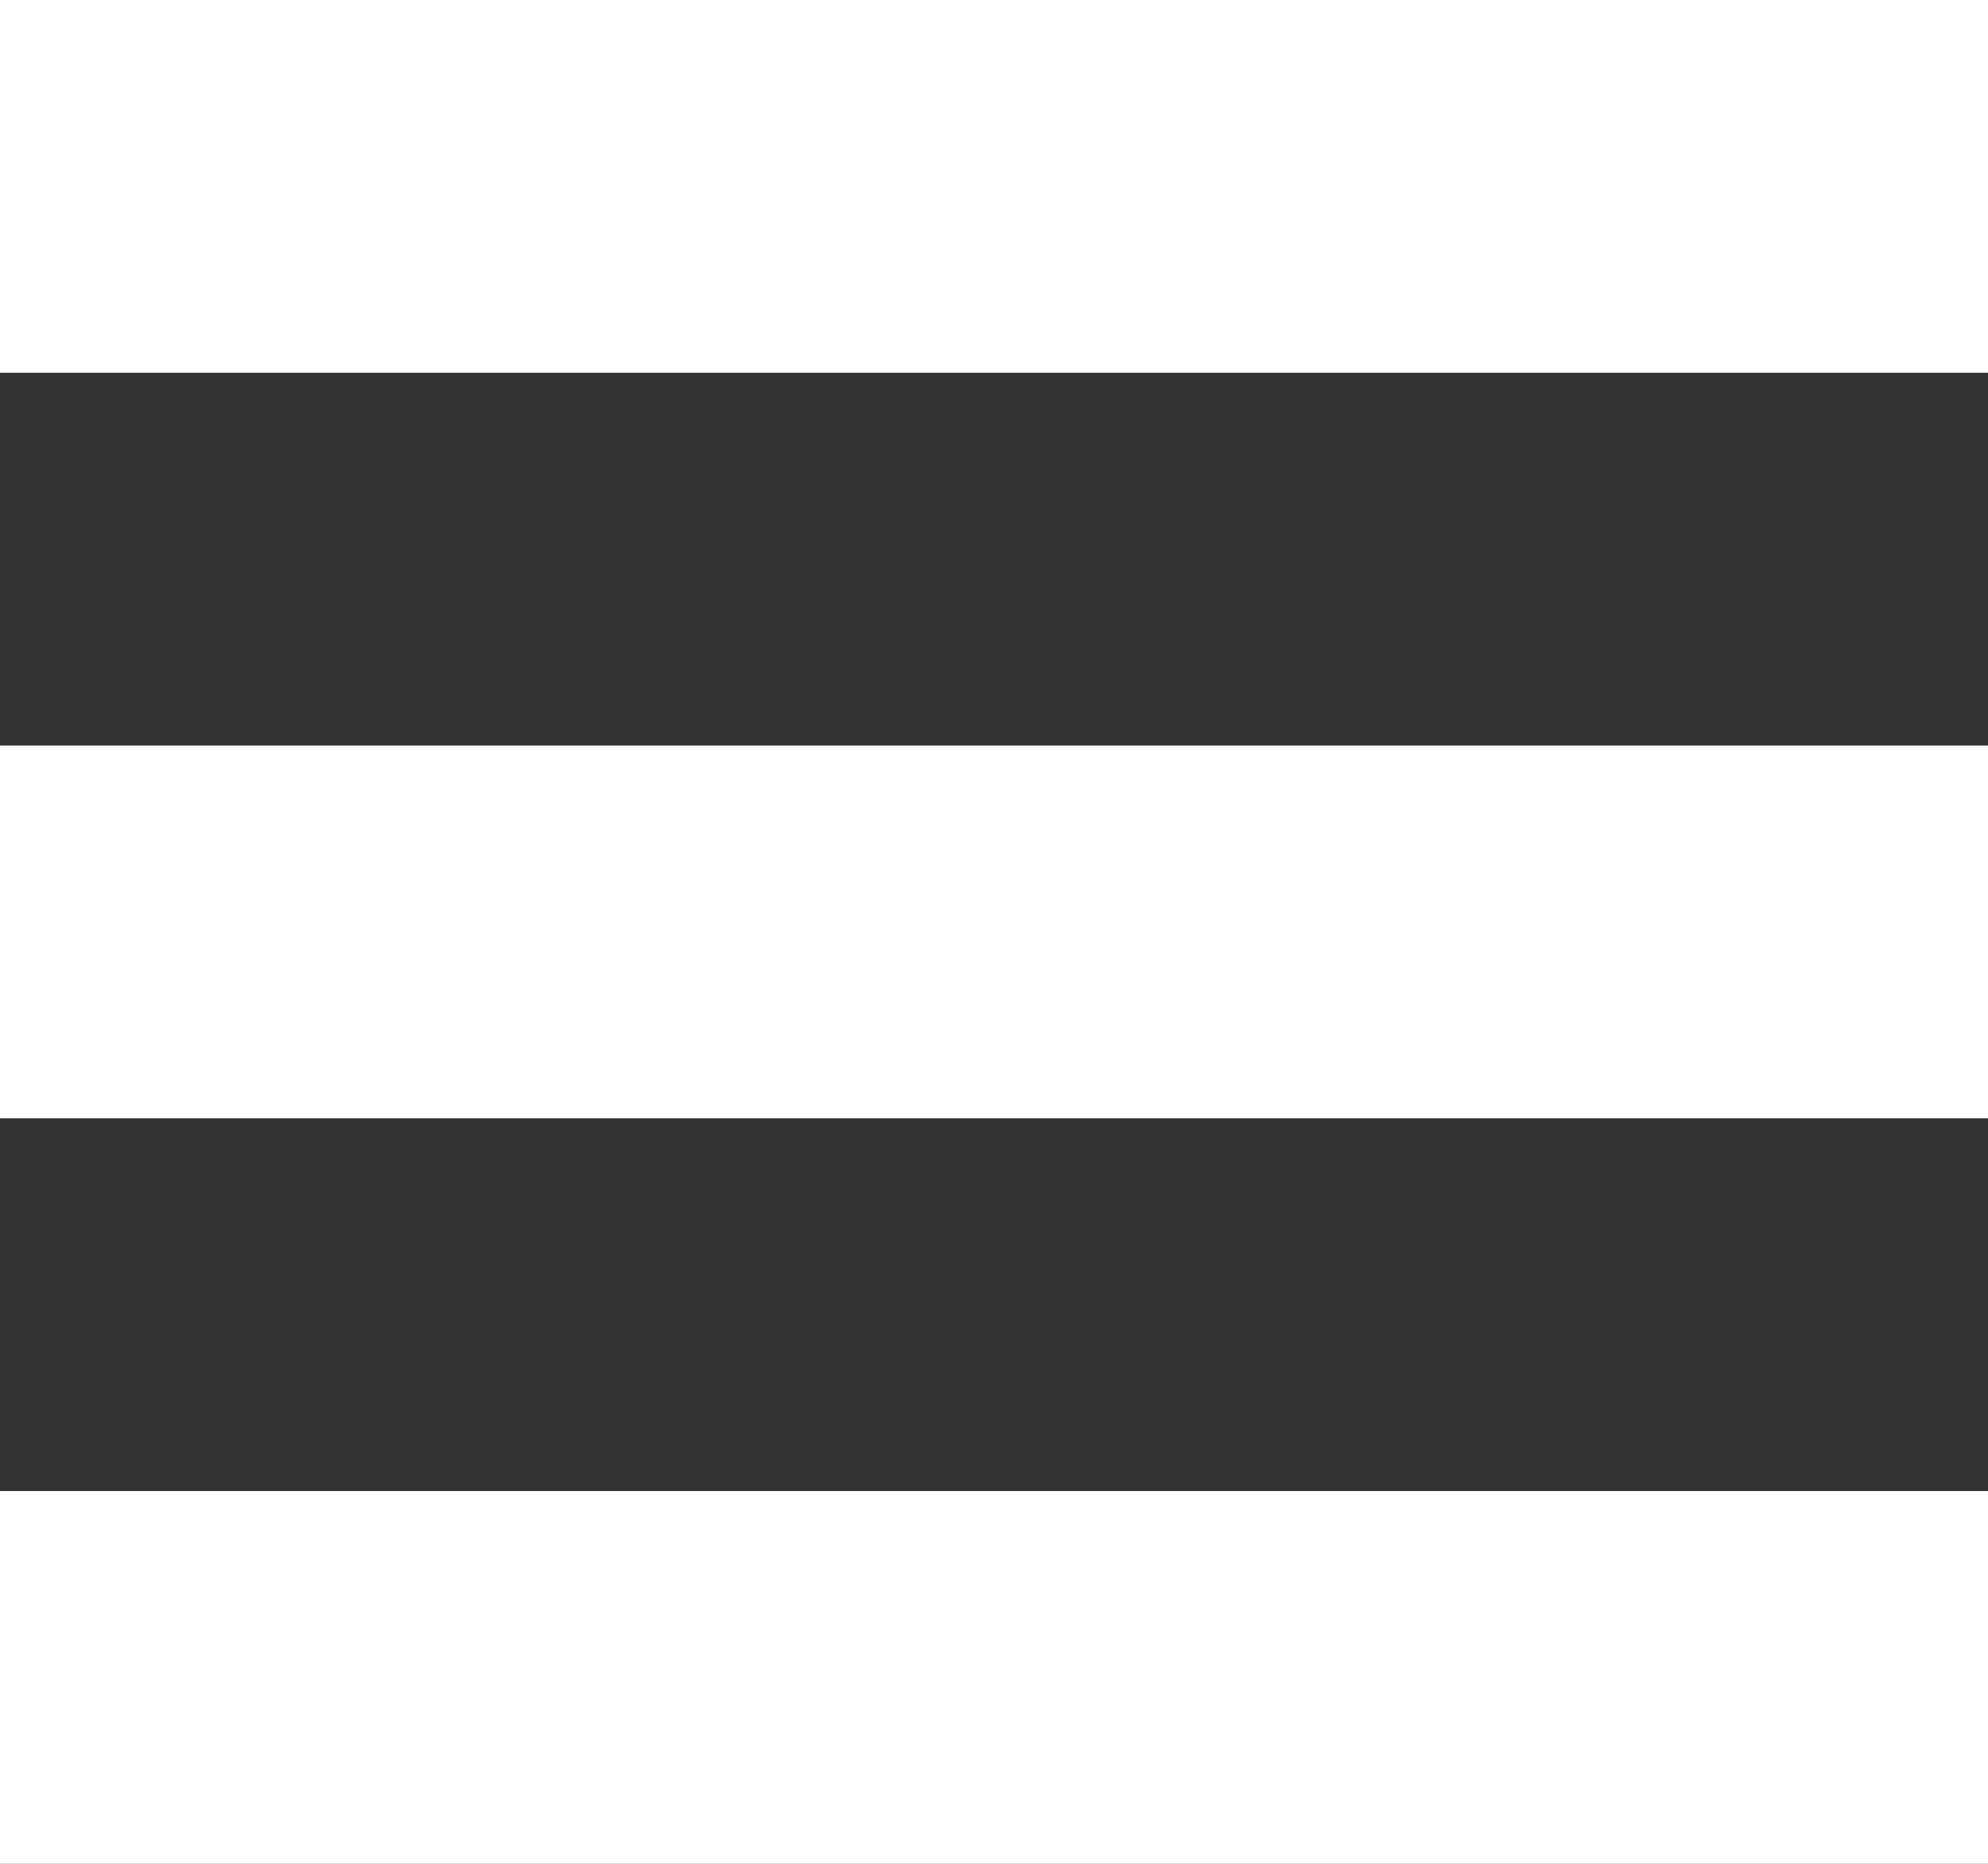
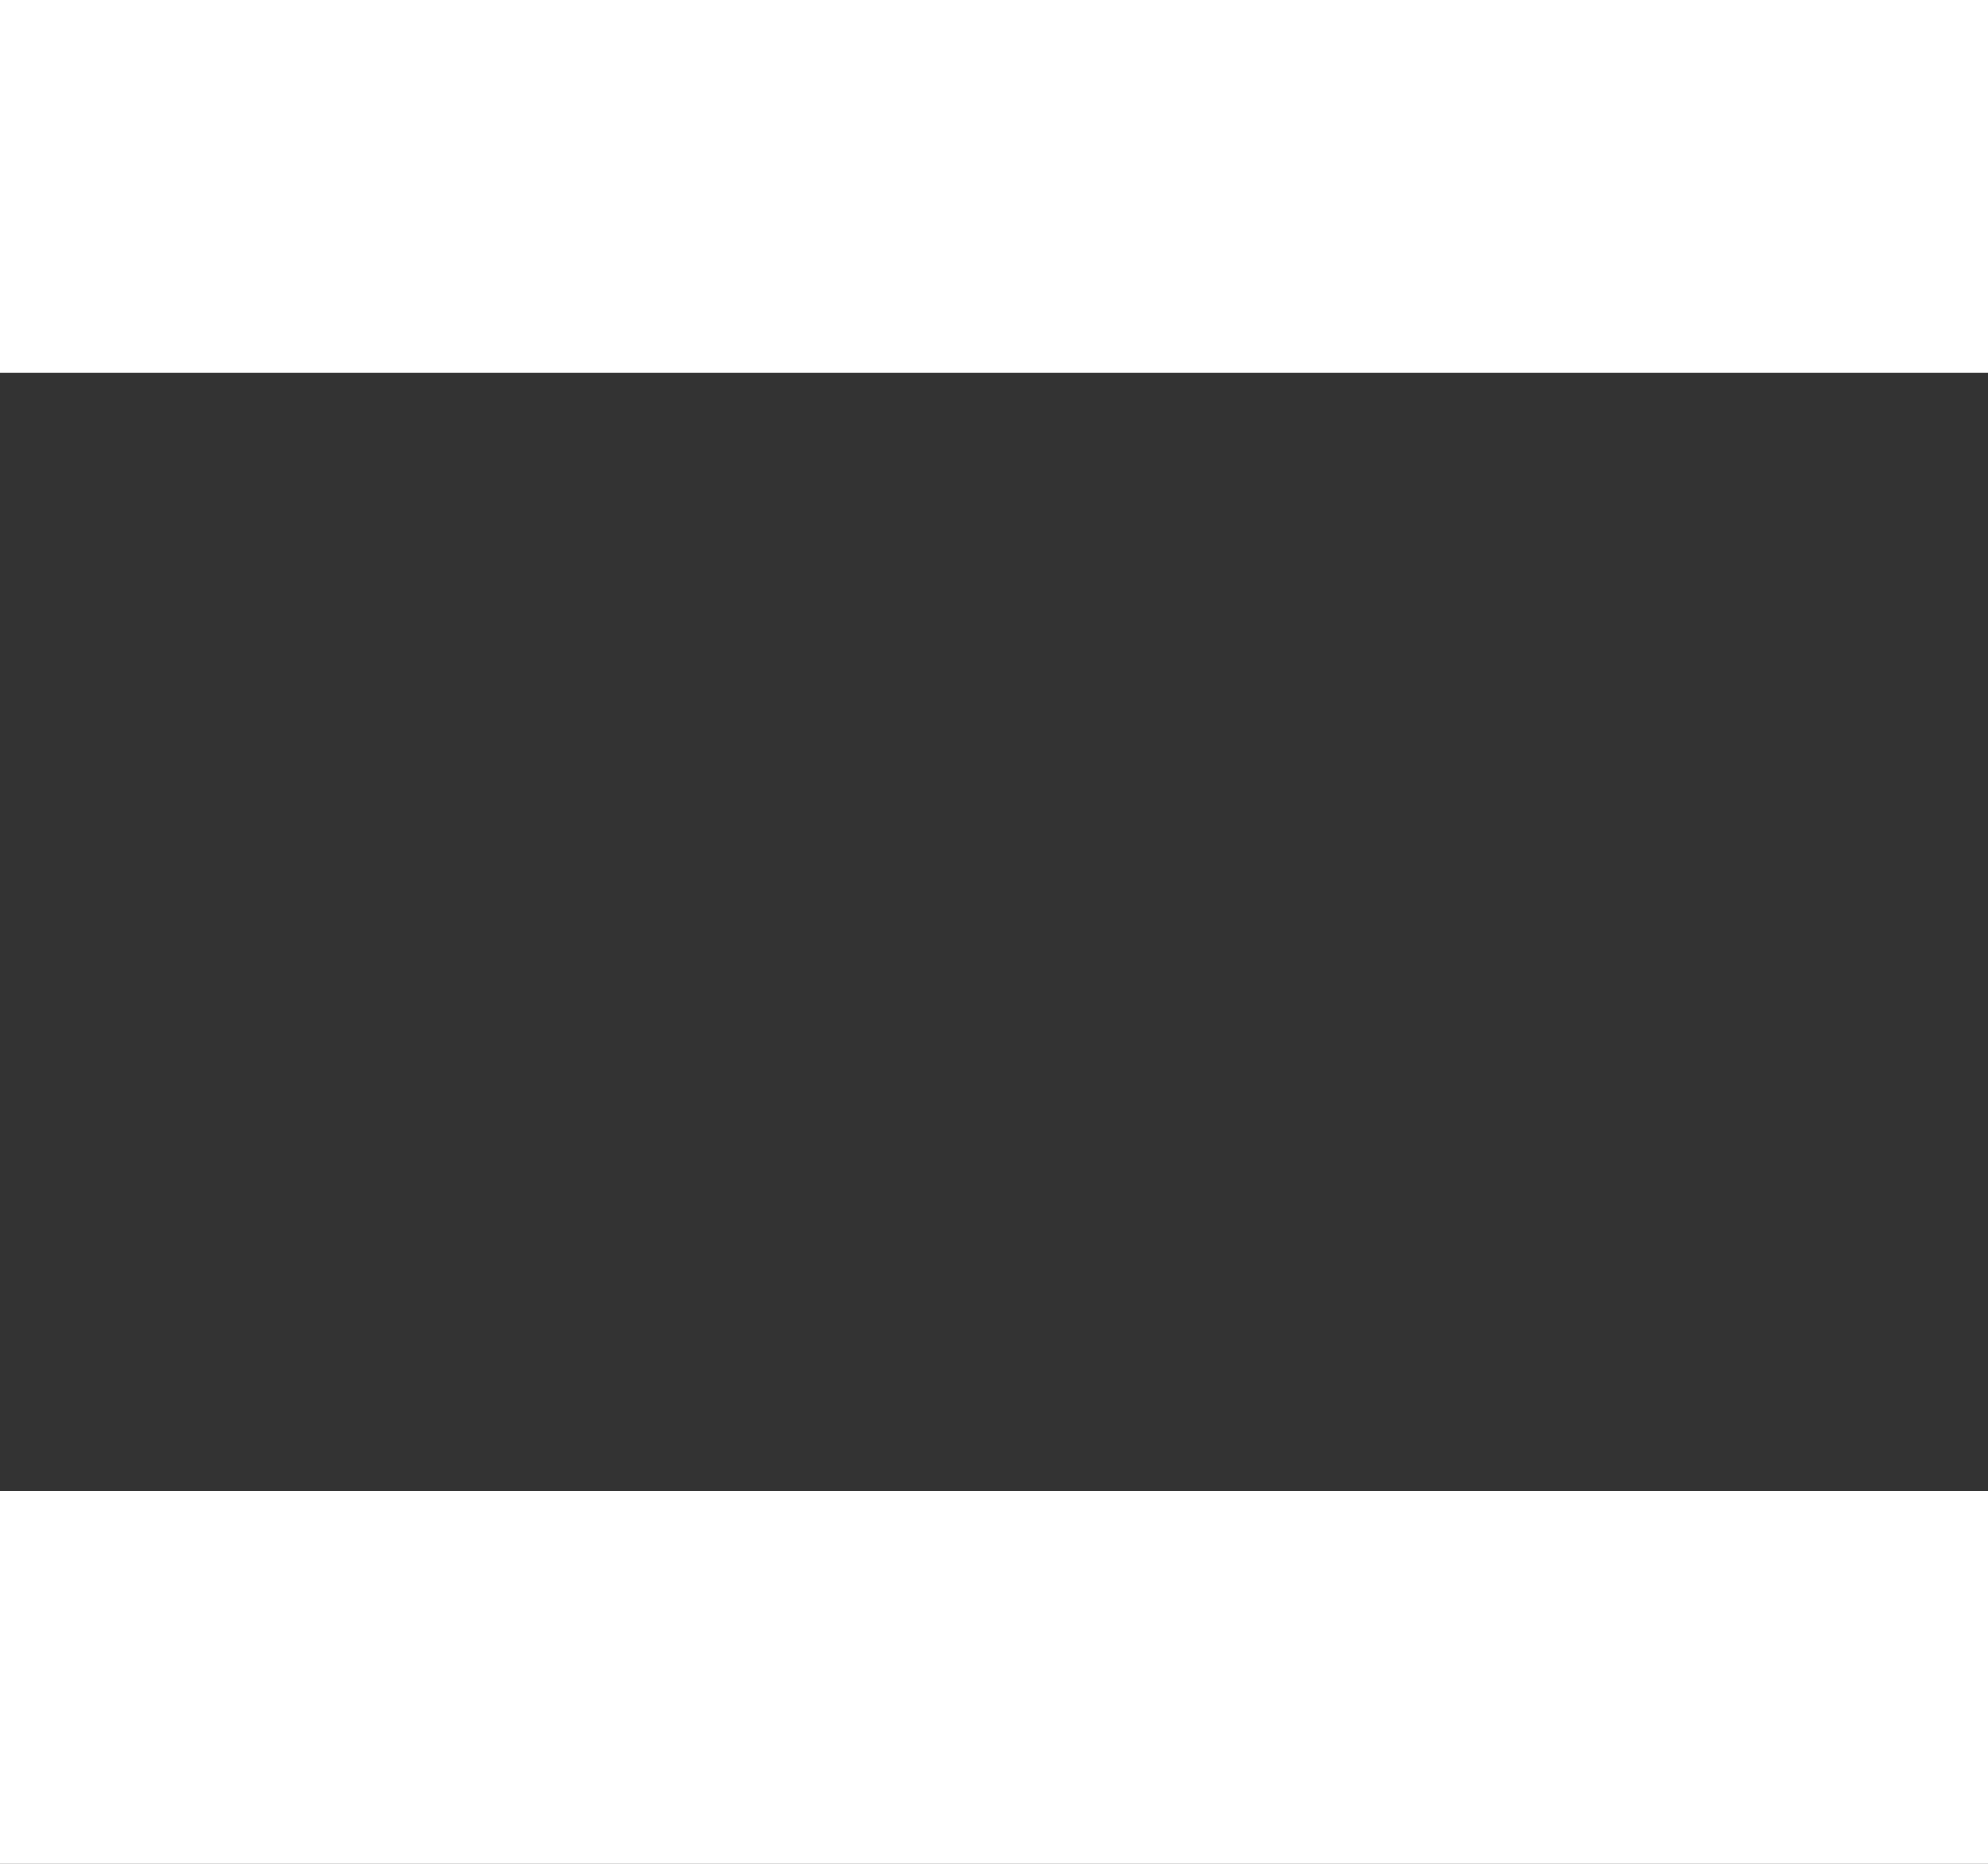
<svg xmlns="http://www.w3.org/2000/svg" version="1.1" id="レイヤー_1" width="82.5" height="77.344" viewBox="0 0 82.5 77.344" overflow="visible" enable-background="new 0 0 82.5 77.344" xml:space="preserve">
  <rect x="0" y="0" width="82.5" height="77.344" fill="#333333" stroke="none" />
  <rect fill="#FFFFFF" width="82.5" height="15.469" />
-   <rect y="30.938" fill="#FFFFFF" width="82.5" height="15.469" />
  <rect y="61.875" fill="#FFFFFF" width="82.5" height="15.469" />
</svg>